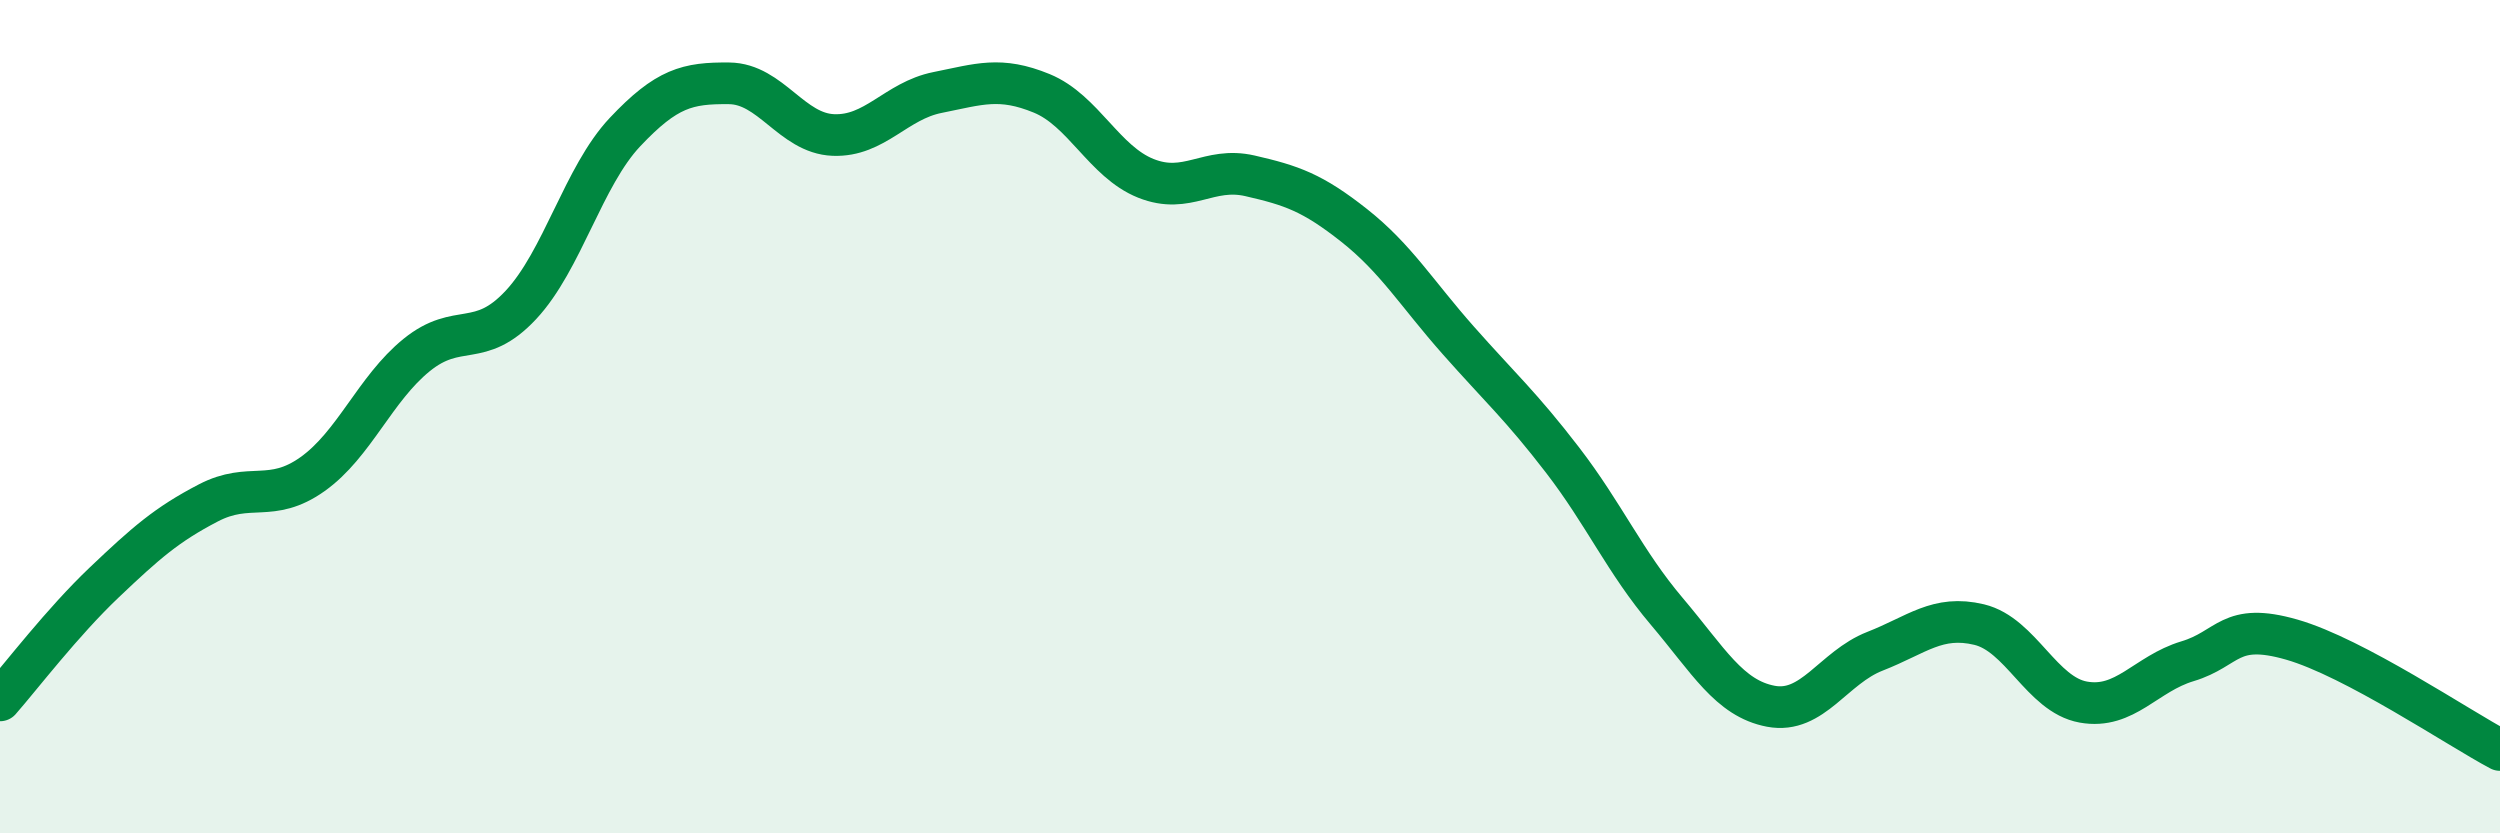
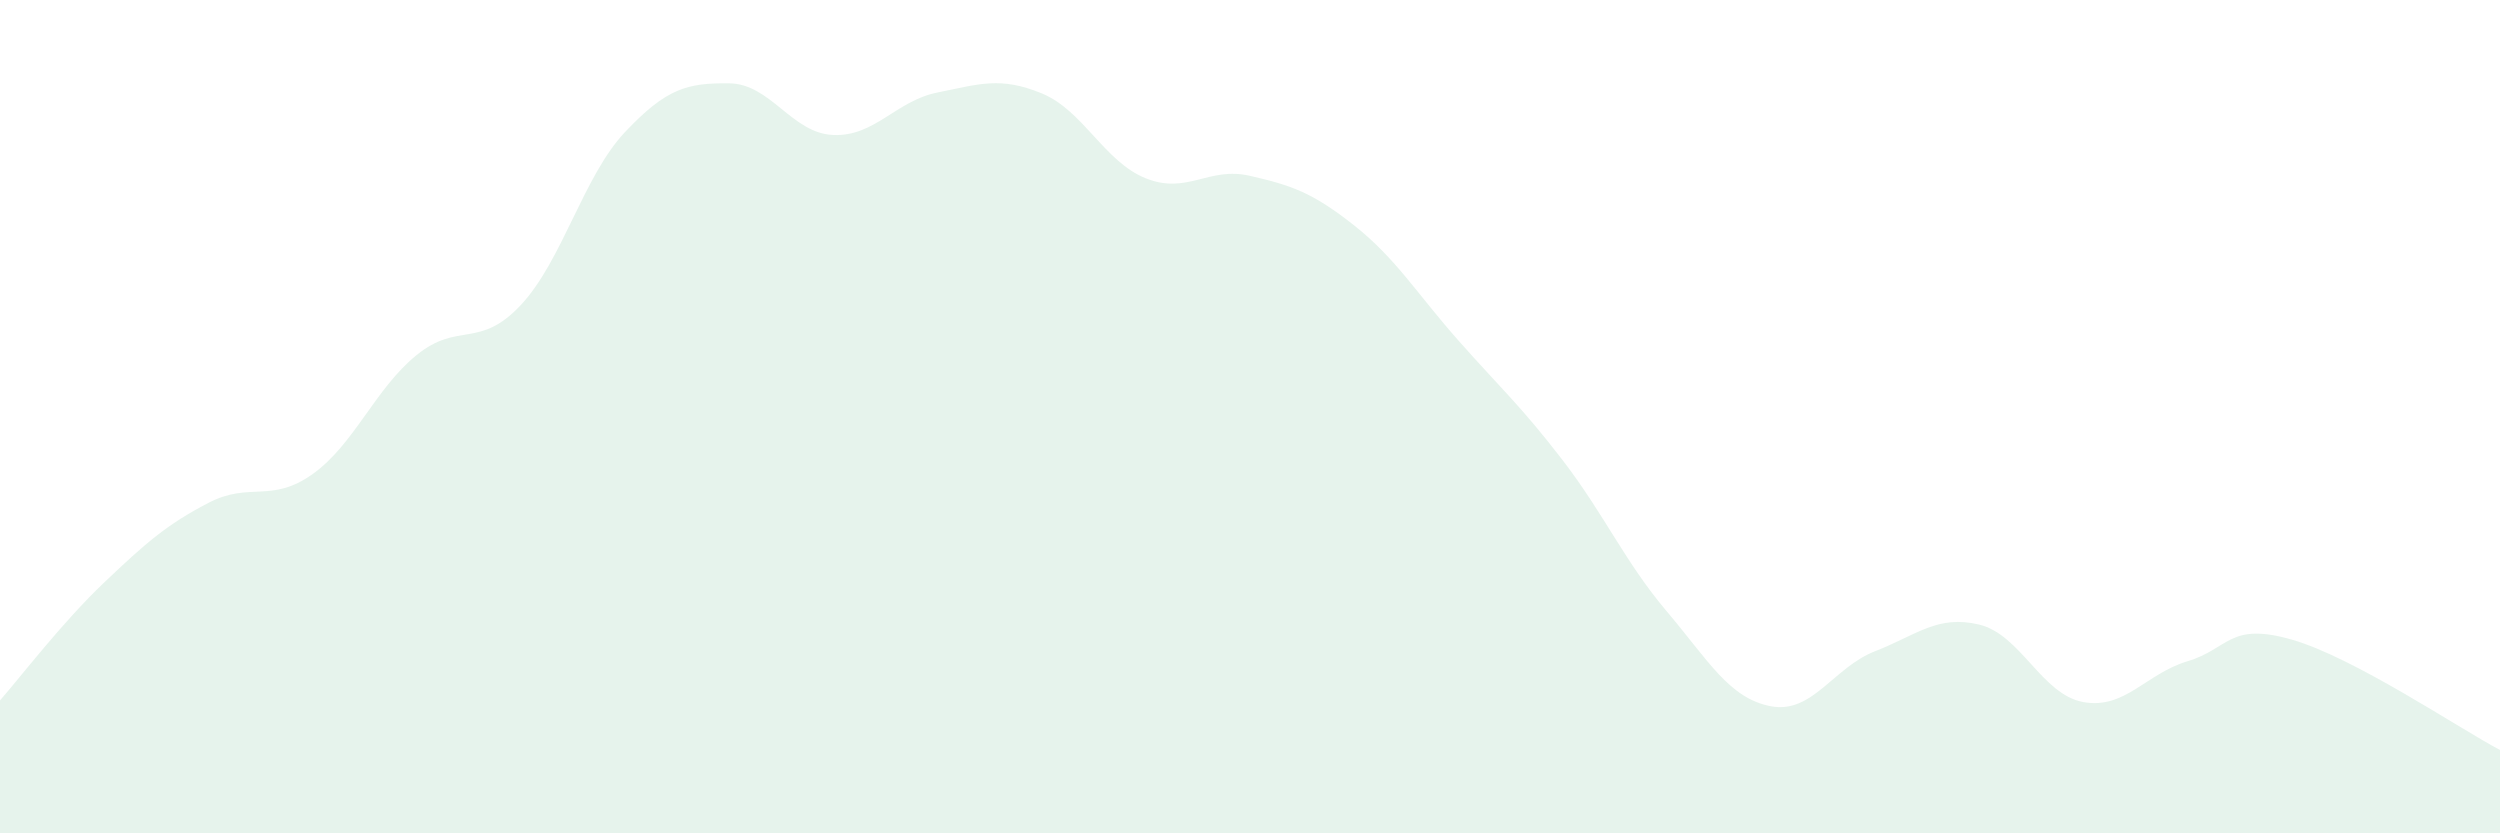
<svg xmlns="http://www.w3.org/2000/svg" width="60" height="20" viewBox="0 0 60 20">
  <path d="M 0,16.81 C 0.5,16.24 1.5,14.93 2.5,13.98 C 3.5,13.03 4,12.59 5,12.07 C 6,11.55 6.5,12.09 7.5,11.38 C 8.5,10.67 9,9.33 10,8.52 C 11,7.71 11.5,8.39 12.5,7.32 C 13.5,6.25 14,4.23 15,3.17 C 16,2.11 16.5,1.99 17.5,2 C 18.5,2.01 19,3.2 20,3.24 C 21,3.28 21.5,2.42 22.5,2.22 C 23.5,2.02 24,1.83 25,2.24 C 26,2.65 26.5,3.88 27.5,4.28 C 28.5,4.68 29,3.99 30,4.22 C 31,4.45 31.5,4.62 32.5,5.41 C 33.5,6.2 34,7.04 35,8.17 C 36,9.3 36.5,9.74 37.5,11.04 C 38.5,12.34 39,13.49 40,14.67 C 41,15.85 41.5,16.76 42.5,16.95 C 43.5,17.14 44,16.02 45,15.63 C 46,15.24 46.5,14.75 47.5,14.99 C 48.5,15.23 49,16.67 50,16.85 C 51,17.03 51.5,16.17 52.5,15.87 C 53.5,15.57 53.5,14.92 55,15.35 C 56.5,15.78 59,17.47 60,18L60 20L0 20Z" fill="#008740" opacity="0.1" stroke-linecap="round" stroke-linejoin="round" />
-   <path d="M 0,16.81 C 0.5,16.24 1.5,14.93 2.5,13.98 C 3.5,13.03 4,12.59 5,12.07 C 6,11.55 6.5,12.09 7.5,11.38 C 8.5,10.67 9,9.33 10,8.52 C 11,7.71 11.5,8.39 12.5,7.32 C 13.5,6.25 14,4.23 15,3.17 C 16,2.11 16.5,1.99 17.5,2 C 18.5,2.01 19,3.2 20,3.24 C 21,3.28 21.5,2.42 22.5,2.22 C 23.5,2.02 24,1.83 25,2.24 C 26,2.65 26.5,3.88 27.5,4.28 C 28.5,4.68 29,3.99 30,4.22 C 31,4.45 31.5,4.62 32.5,5.41 C 33.5,6.2 34,7.04 35,8.17 C 36,9.3 36.5,9.74 37.5,11.04 C 38.5,12.34 39,13.49 40,14.67 C 41,15.85 41.5,16.76 42.5,16.95 C 43.5,17.14 44,16.02 45,15.63 C 46,15.24 46.5,14.75 47.5,14.99 C 48.5,15.23 49,16.67 50,16.85 C 51,17.03 51.5,16.17 52.5,15.87 C 53.5,15.57 53.5,14.92 55,15.35 C 56.5,15.78 59,17.47 60,18" stroke="#008740" stroke-width="1" fill="none" stroke-linecap="round" stroke-linejoin="round" />
</svg>